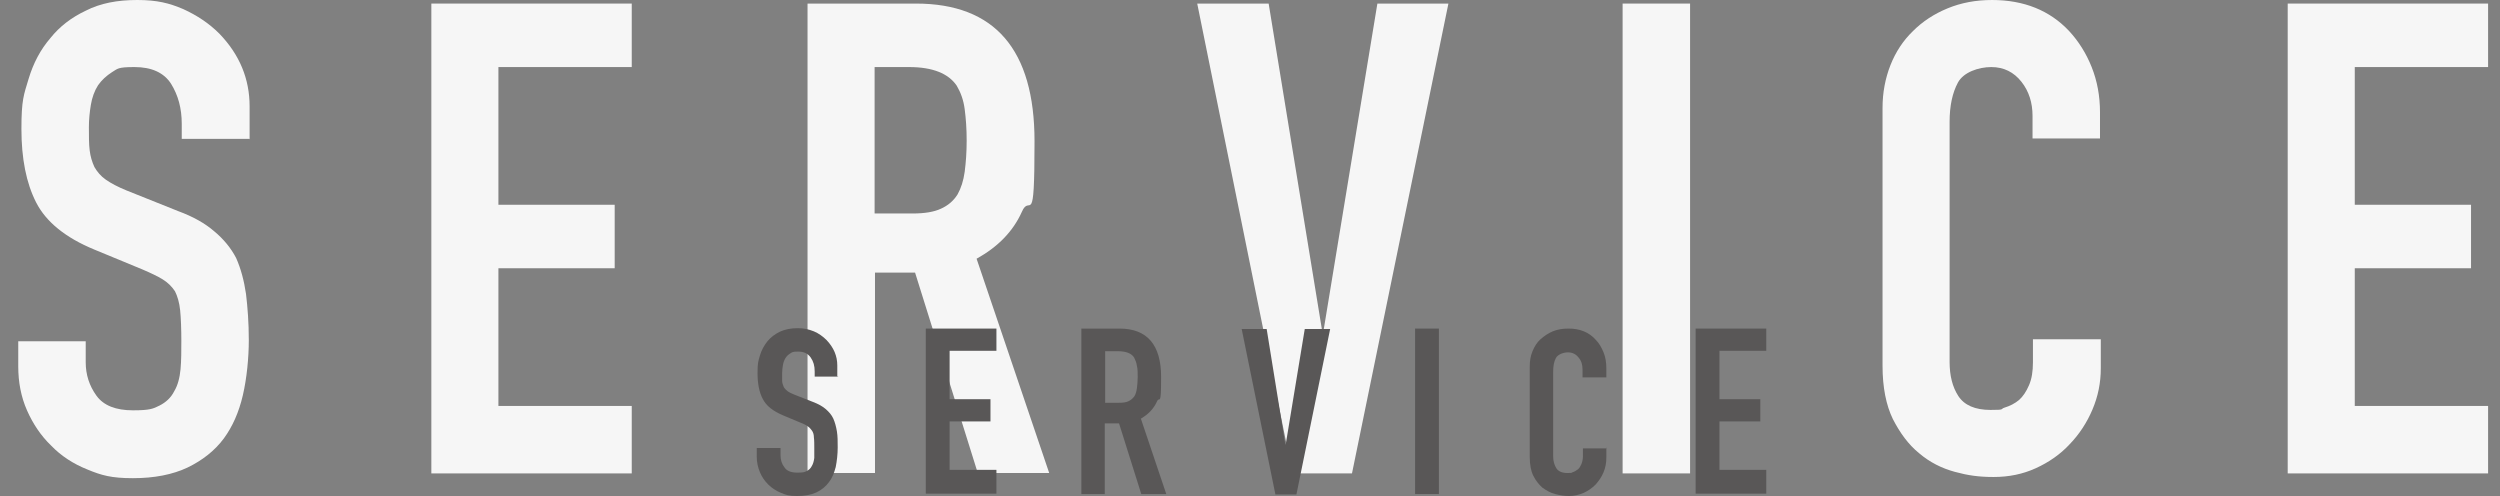
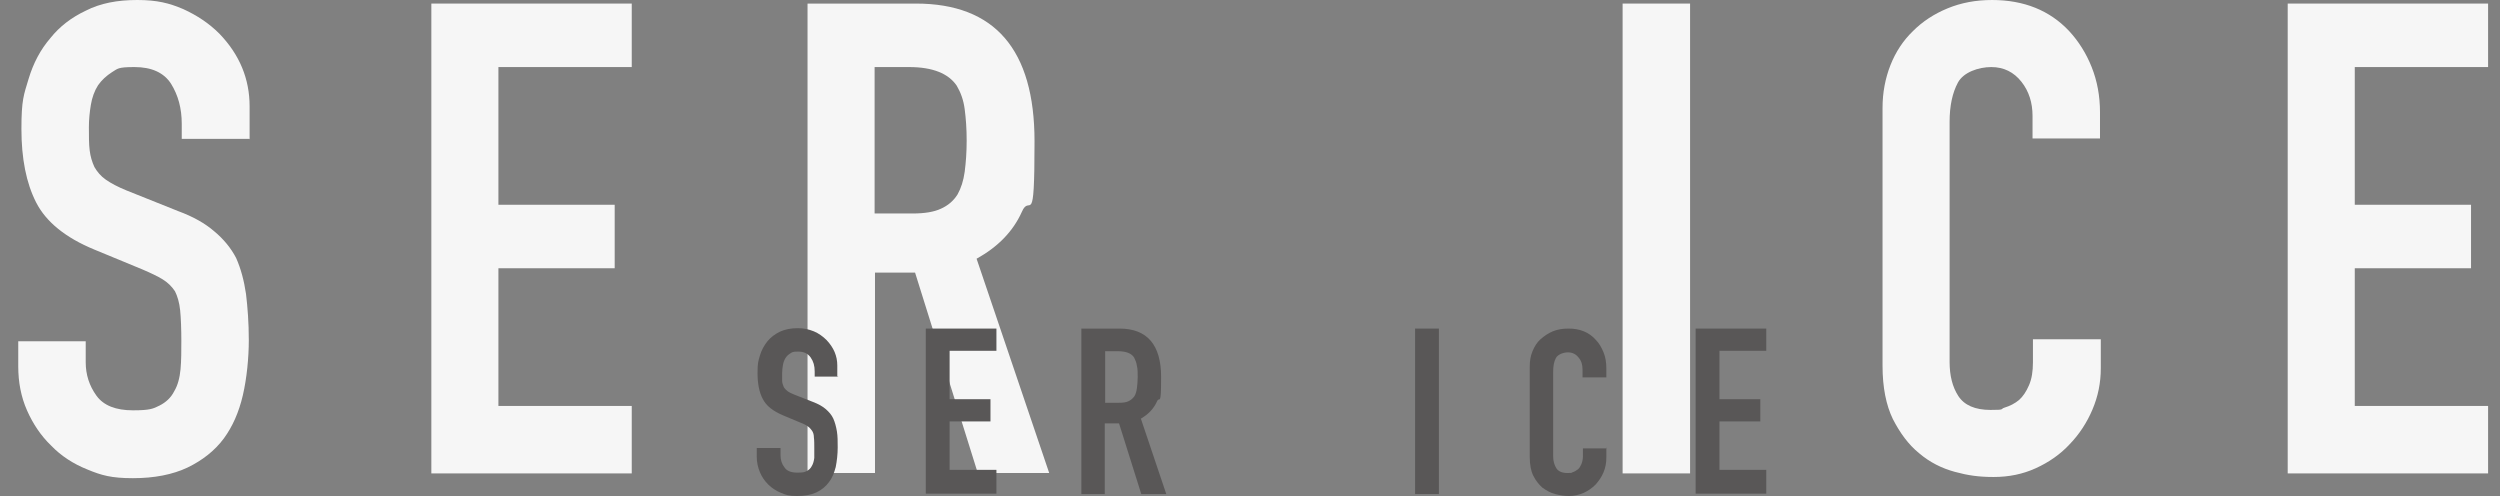
<svg xmlns="http://www.w3.org/2000/svg" version="1.1" viewBox="0 0 630 125">
  <rect x="0" y="0" width="630" height="125" fill="#808080" stroke="none" />
  <defs>
    <style>
      .cls-1 {
        fill: #595757;
      }

      .cls-2 {
        fill: #f6f6f6;
      }
    </style>
  </defs>
  <g>
    <g id="_レイヤー_1" data-name="レイヤー_1">
      <g>
        <g>
          <path class="cls-2" d="M62.8,35h-17v-3.8c0-3.9-.9-7.2-2.7-10.1-1.8-2.8-4.9-4.2-9.2-4.2s-4.2.4-5.7,1.3c-1.4.9-2.6,2-3.5,3.3-.9,1.4-1.5,3.1-1.8,4.9s-.5,3.7-.5,5.7,0,4.3.2,5.8c.2,1.6.6,2.9,1.2,4.2.7,1.2,1.6,2.3,2.9,3.2,1.3.9,3,1.8,5.2,2.7l13,5.2c3.8,1.4,6.8,3.1,9.1,5.1,2.3,1.9,4.2,4.2,5.5,6.7,1.2,2.7,2,5.7,2.5,9.1.4,3.4.7,7.2.7,11.6s-.5,9.6-1.5,13.9c-1,4.3-2.6,7.9-4.8,10.9-2.3,3.1-5.4,5.5-9.1,7.3-3.8,1.8-8.4,2.7-13.8,2.7s-7.9-.7-11.5-2.2c-3.5-1.4-6.6-3.4-9.1-6-2.6-2.5-4.6-5.5-6.1-8.9-1.5-3.4-2.2-7.1-2.2-11.1v-6.3h17v5.3c0,3.1.9,5.9,2.7,8.4s4.9,3.7,9.2,3.7,5.1-.4,6.7-1.2c1.6-.8,2.9-2,3.7-3.6.9-1.5,1.4-3.4,1.6-5.6s.2-4.6.2-7.2-.1-5.7-.3-7.6c-.2-2-.7-3.6-1.3-4.8-.8-1.2-1.8-2.2-3.1-3-1.3-.8-3-1.6-5.1-2.5l-12.1-5c-7.3-3-12.2-7-14.7-11.9-2.5-4.9-3.7-11.1-3.7-18.5s.6-8.6,1.8-12.6c1.2-4,3-7.4,5.5-10.3,2.3-2.9,5.3-5.2,8.9-6.9C25.3.8,29.6,0,34.6,0s8.1.8,11.6,2.3c3.5,1.6,6.5,3.6,9.1,6.2,5.1,5.3,7.6,11.4,7.6,18.3v8.3Z" />
          <path class="cls-2" d="M108.7,119.3V.9h50.5v16h-33.6v34.7h29.3v16h-29.3v34.7h33.6v17h-50.5Z" />
          <path class="cls-2" d="M203.5,119.3V.9h27.3c19.9,0,29.9,11.6,29.9,34.7s-1.1,12.9-3.2,17.8c-2.2,4.9-6,8.8-11.4,11.8l18.3,54h-18l-15.8-50.5h-10.1v50.5h-17ZM220.4,16.9v36.9h9.6c3,0,5.4-.4,7.1-1.2,1.8-.8,3.2-2,4.2-3.6.9-1.6,1.5-3.5,1.8-5.7.3-2.3.5-4.9.5-7.9s-.2-5.6-.5-7.9c-.3-2.3-1-4.2-2-5.9-2.1-3.1-6.1-4.7-12-4.7h-8.8Z" />
-           <path class="cls-2" d="M365,.9l-24.3,118.4h-15L301.7.9h18l13.5,82.6h.3L347.1.9h18Z" />
          <path class="cls-2" d="M408.9,119.3V.9h17v118.4h-17Z" />
          <path class="cls-2" d="M529.4,85.5v7.3c0,3.7-.7,7.1-2.1,10.4-1.4,3.3-3.3,6.2-5.7,8.7-2.4,2.6-5.3,4.6-8.6,6.1-3.3,1.5-6.8,2.2-10.6,2.2s-6.5-.4-9.8-1.3c-3.3-.9-6.3-2.4-9-4.7-2.7-2.2-4.8-5.1-6.6-8.6-1.7-3.5-2.6-8-2.6-13.4V27.2c0-3.9.7-7.5,2-10.8s3.2-6.2,5.7-8.6c2.4-2.4,5.3-4.3,8.7-5.7,3.4-1.4,7.1-2.1,11.2-2.1,8,0,14.5,2.6,19.4,7.8,2.4,2.6,4.3,5.6,5.7,9.1,1.4,3.5,2.1,7.3,2.1,11.4v6.6h-17v-5.7c0-3.3-.9-6.2-2.8-8.6-1.9-2.4-4.4-3.7-7.6-3.7s-7,1.3-8.4,3.9c-1.4,2.6-2.1,5.9-2.1,9.9v60.5c0,3.4.7,6.3,2.2,8.6s4.2,3.5,8.1,3.5,2.3-.2,3.6-.6c1.3-.4,2.5-1,3.6-1.9,1-.9,1.8-2.1,2.5-3.7.7-1.6,1-3.5,1-5.8v-5.8h17Z" />
          <path class="cls-2" d="M576.5,119.3V.9h50.5v16h-33.6v34.7h29.3v16h-29.3v34.7h33.6v17h-50.5Z" />
        </g>
        <g>
          <path class="cls-1" d="M211.3,94.9h-6v-1.3c0-1.4-.3-2.5-1-3.5s-1.7-1.5-3.2-1.5-1.5.2-2,.5c-.5.3-.9.7-1.2,1.2-.3.5-.5,1.1-.6,1.7-.1.6-.2,1.3-.2,2s0,1.5,0,2c0,.5.2,1,.4,1.5.2.4.6.8,1,1.1.4.3,1.1.6,1.8.9l4.6,1.8c1.3.5,2.4,1.1,3.2,1.8s1.5,1.5,1.9,2.4c.4.9.7,2,.9,3.2.2,1.2.2,2.5.2,4.1s-.2,3.4-.5,4.9c-.4,1.5-.9,2.8-1.7,3.8-.8,1.1-1.9,2-3.2,2.6-1.3.6-2.9.9-4.9.9s-2.8-.3-4-.8-2.3-1.2-3.2-2.1-1.6-1.9-2.1-3.1c-.5-1.2-.8-2.5-.8-3.9v-2.2h6v1.9c0,1.1.3,2.1,1,3,.6.9,1.7,1.3,3.2,1.3s1.8-.1,2.4-.4c.6-.3,1-.7,1.3-1.3.3-.5.5-1.2.6-2,0-.8,0-1.6,0-2.5s0-2-.1-2.7c0-.7-.2-1.3-.5-1.7-.3-.4-.6-.8-1.1-1.1-.4-.3-1-.6-1.8-.9l-4.3-1.8c-2.6-1.1-4.3-2.4-5.2-4.2-.9-1.7-1.3-3.9-1.3-6.5s.2-3,.6-4.4,1.1-2.6,1.9-3.6c.8-1,1.9-1.8,3.1-2.4,1.3-.6,2.8-.9,4.5-.9s2.8.3,4.1.8c1.2.5,2.3,1.3,3.2,2.2,1.8,1.9,2.7,4,2.7,6.4v2.9Z" />
          <path class="cls-1" d="M233.3,124.5v-41.7h17.8v5.6h-11.8v12.2h10.3v5.6h-10.3v12.2h11.8v6h-17.8Z" />
-           <path class="cls-1" d="M272.5,124.5v-41.7h9.6c7,0,10.5,4.1,10.5,12.2s-.4,4.5-1.1,6.3c-.8,1.7-2.1,3.1-4,4.2l6.4,19h-6.3l-5.6-17.8h-3.6v17.8h-6ZM278.5,88.5v13h3.4c1.1,0,1.9-.1,2.5-.4.6-.3,1.1-.7,1.5-1.3.3-.5.5-1.2.6-2s.2-1.7.2-2.8,0-2-.2-2.8c-.1-.8-.4-1.5-.7-2.1-.7-1.1-2.1-1.6-4.2-1.6h-3.1Z" />
-           <path class="cls-1" d="M335.2,82.9l-8.5,41.7h-5.3l-8.5-41.7h6.3l4.7,29.1h.1l4.8-29.1h6.3Z" />
+           <path class="cls-1" d="M272.5,124.5v-41.7h9.6c7,0,10.5,4.1,10.5,12.2s-.4,4.5-1.1,6.3c-.8,1.7-2.1,3.1-4,4.2l6.4,19h-6.3l-5.6-17.8h-3.6v17.8h-6M278.5,88.5v13h3.4c1.1,0,1.9-.1,2.5-.4.6-.3,1.1-.7,1.5-1.3.3-.5.5-1.2.6-2s.2-1.7.2-2.8,0-2-.2-2.8c-.1-.8-.4-1.5-.7-2.1-.7-1.1-2.1-1.6-4.2-1.6h-3.1Z" />
          <path class="cls-1" d="M356.6,124.5v-41.7h6v41.7h-6Z" />
          <path class="cls-1" d="M404.8,112.7v2.6c0,1.3-.2,2.5-.7,3.7-.5,1.2-1.2,2.2-2,3.1-.9.9-1.9,1.6-3,2.1-1.2.5-2.4.8-3.7.8s-2.3-.2-3.5-.5c-1.2-.3-2.2-.9-3.2-1.6-.9-.8-1.7-1.8-2.3-3-.6-1.2-.9-2.8-.9-4.7v-22.9c0-1.4.2-2.6.7-3.8.5-1.2,1.1-2.2,2-3s1.9-1.5,3.1-2c1.2-.5,2.5-.7,4-.7,2.8,0,5.1.9,6.8,2.8.9.9,1.5,2,2,3.2.5,1.2.7,2.6.7,4v2.3h-6v-2c0-1.2-.3-2.2-1-3-.7-.9-1.6-1.3-2.7-1.3s-2.5.5-3,1.4c-.5.9-.7,2.1-.7,3.5v21.3c0,1.2.3,2.2.8,3,.5.8,1.5,1.2,2.8,1.2s.8,0,1.3-.2c.4-.1.9-.4,1.3-.7.4-.3.6-.7.9-1.3.2-.5.4-1.2.4-2v-2h6Z" />
          <path class="cls-1" d="M427.3,124.5v-41.7h17.8v5.6h-11.8v12.2h10.3v5.6h-10.3v12.2h11.8v6h-17.8Z" />
        </g>
      </g>
    </g>
  </g>
</svg>